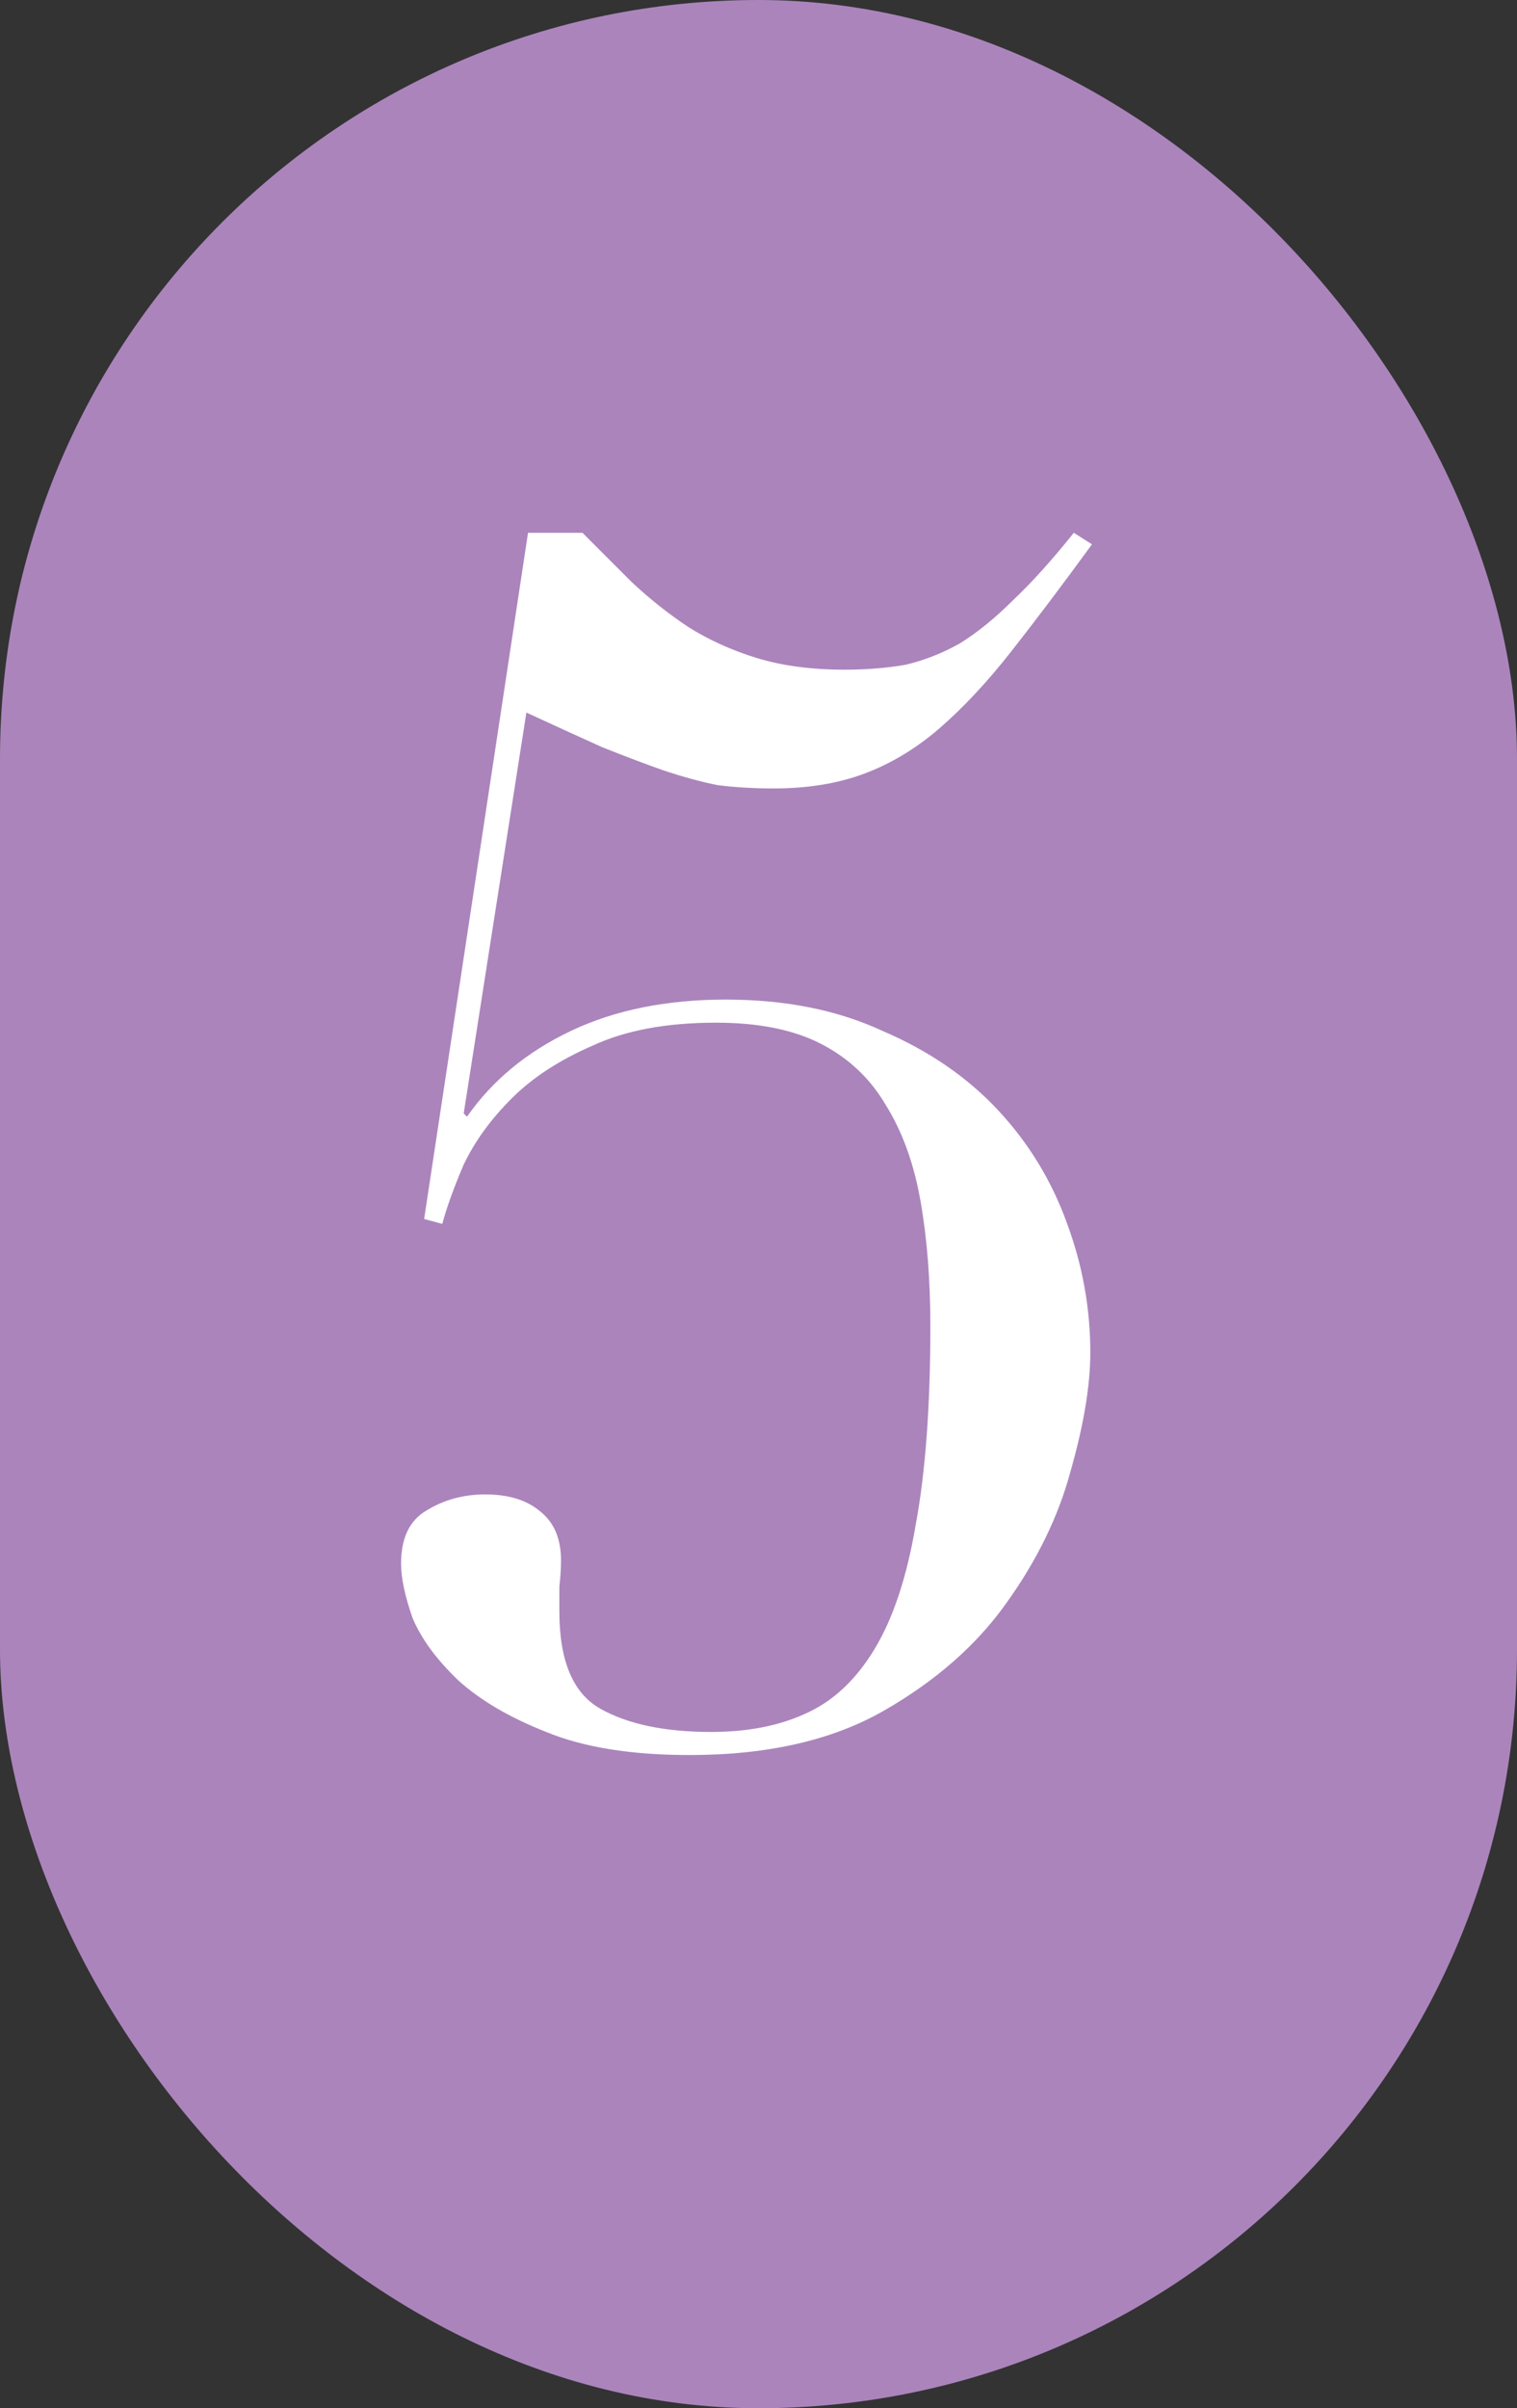
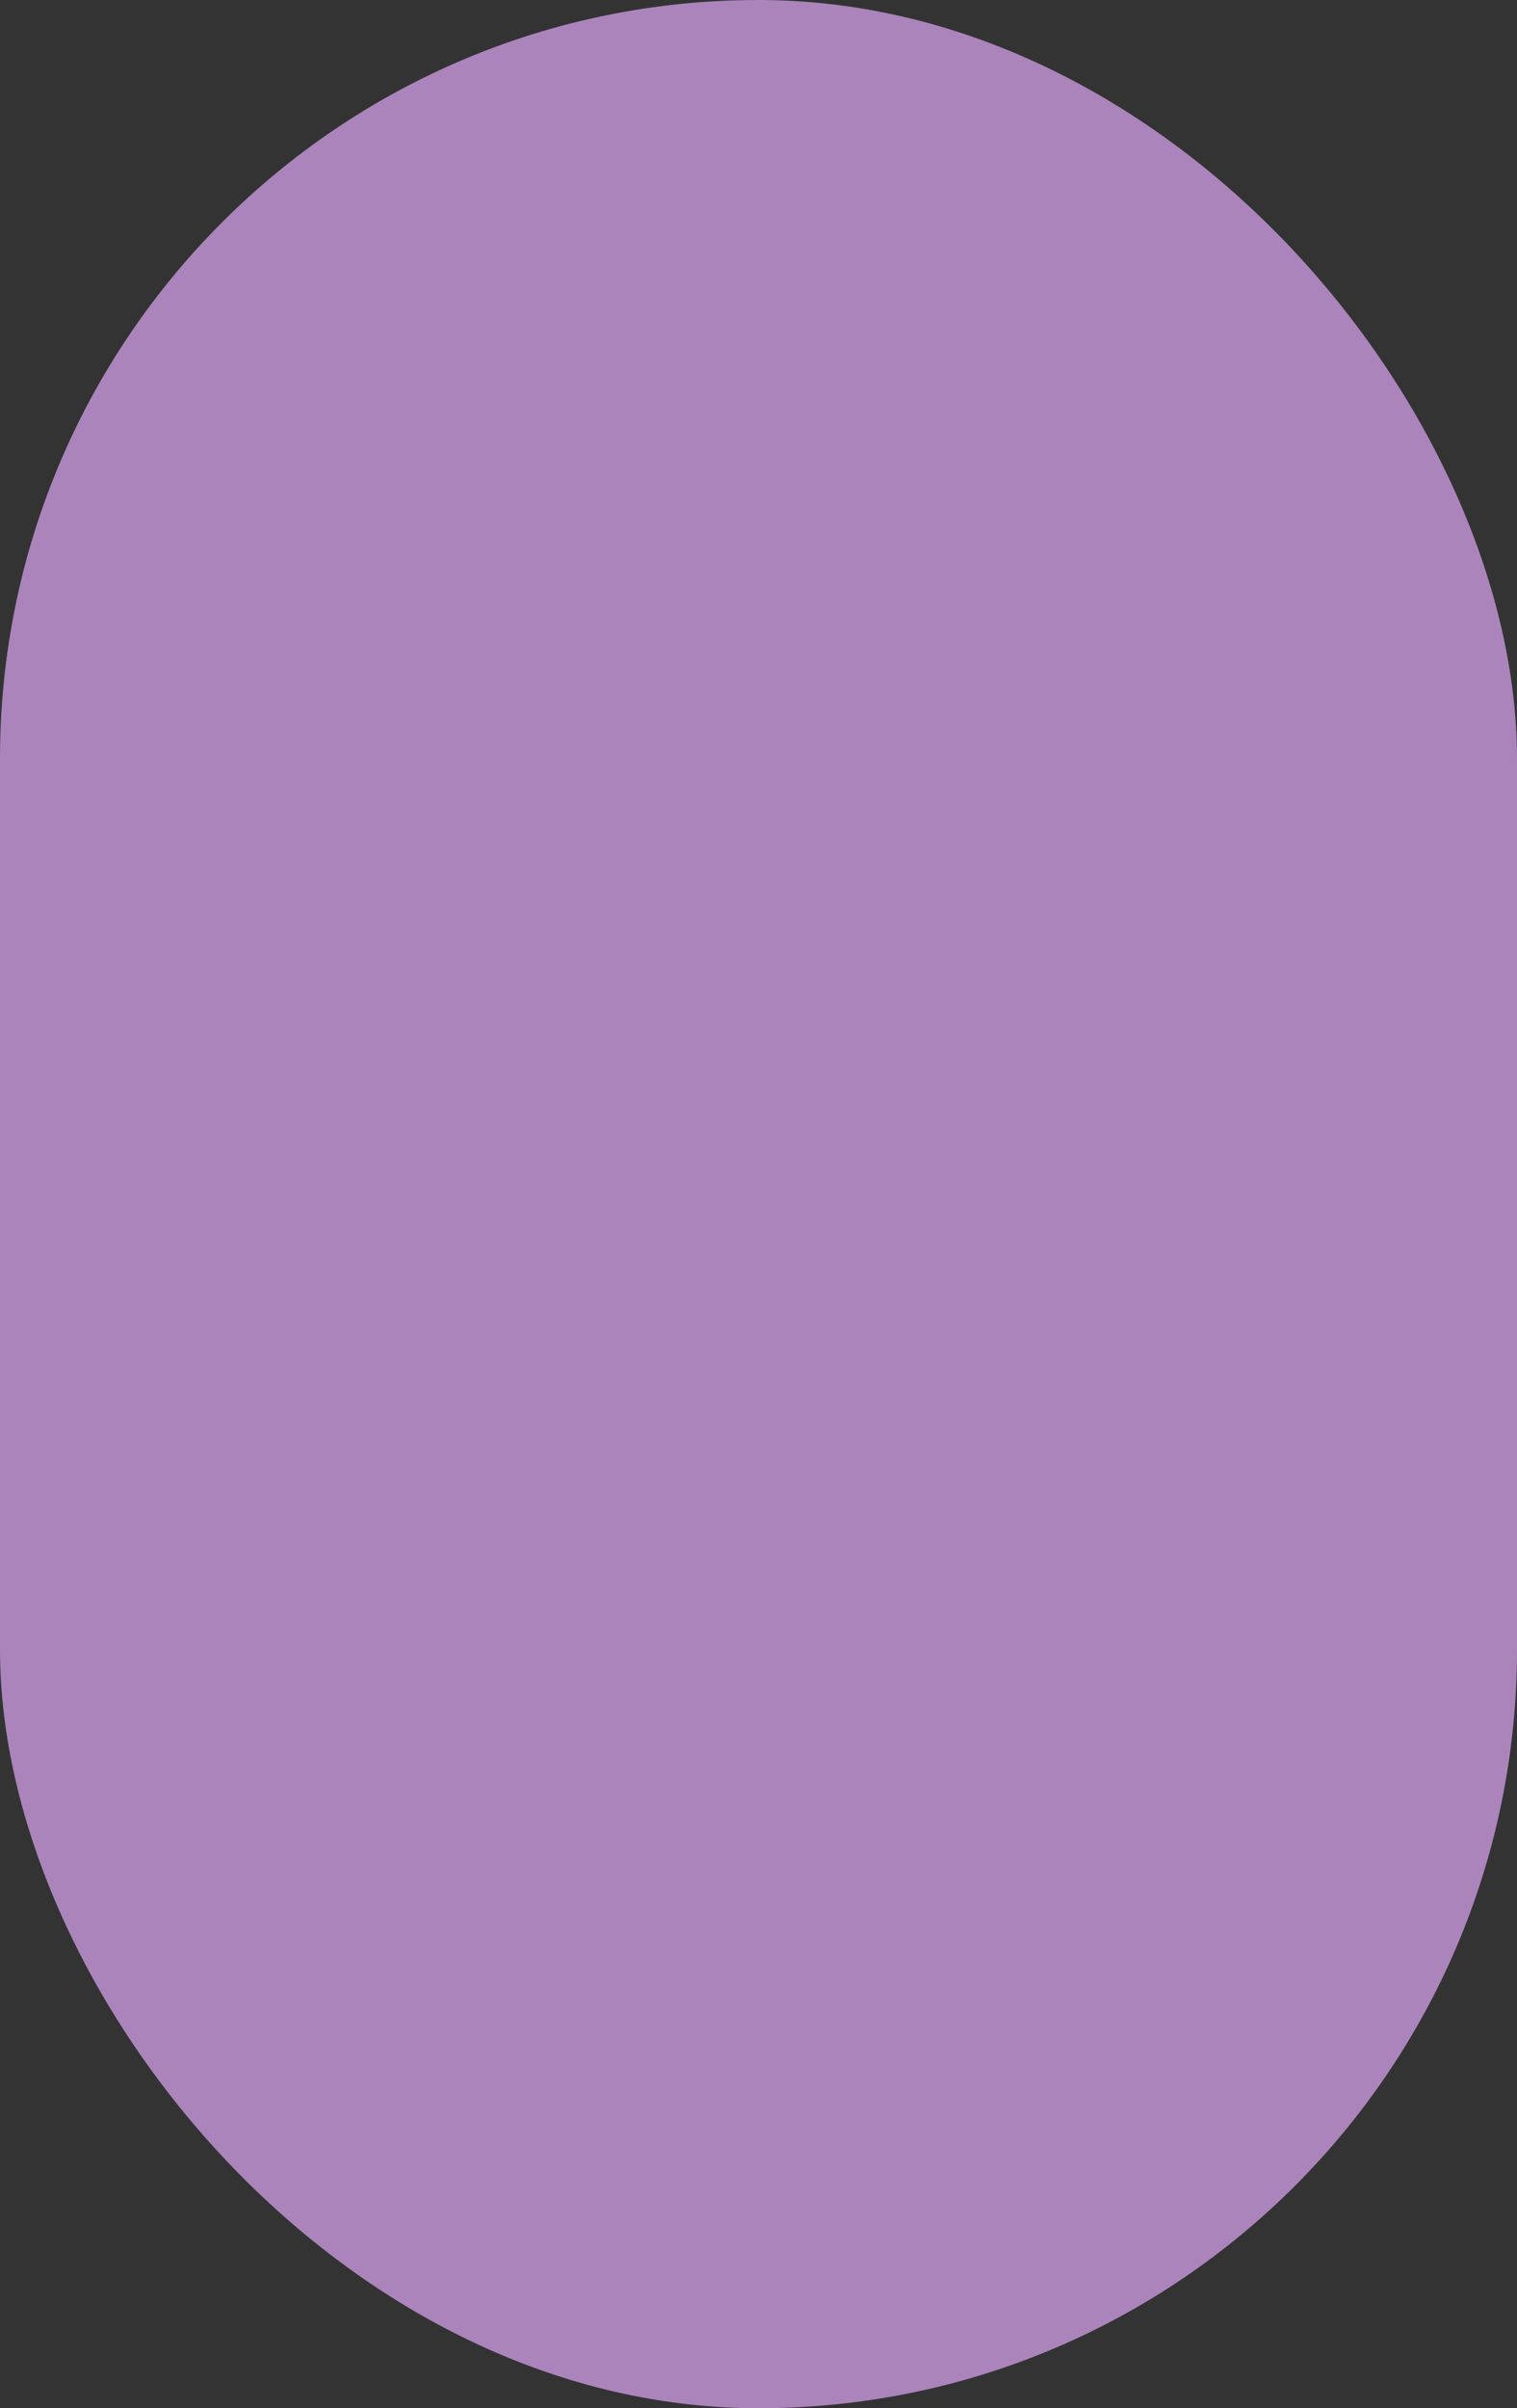
<svg xmlns="http://www.w3.org/2000/svg" width="92" height="146" viewBox="0 0 92 146" fill="none">
  <rect x="0" y="0" width="92" height="146" fill="#333333" stroke="none" />
  <rect width="92" height="146" rx="46" fill="#AB84BC" />
-   <path d="M32.023 32.3H35.323C36.323 33.3 37.323 34.3 38.323 35.3C39.39 36.3 40.523 37.2 41.723 38C42.99 38.8 44.39 39.433 45.923 39.9C47.457 40.367 49.223 40.6 51.223 40.6C52.557 40.6 53.79 40.5 54.923 40.3C56.057 40.033 57.157 39.6 58.223 39C59.29 38.333 60.357 37.467 61.423 36.4C62.557 35.333 63.79 33.967 65.123 32.3L66.223 33C64.423 35.467 62.79 37.633 61.323 39.5C59.857 41.367 58.39 42.933 56.923 44.2C55.523 45.4 54.023 46.3 52.423 46.9C50.823 47.5 48.99 47.8 46.923 47.8C45.723 47.8 44.59 47.733 43.523 47.6C42.523 47.4 41.423 47.1 40.223 46.7C39.09 46.3 37.857 45.833 36.523 45.3C35.19 44.7 33.657 44 31.923 43.2L28.123 67.5L28.323 67.7C29.857 65.5 31.957 63.767 34.623 62.5C37.29 61.233 40.423 60.6 44.023 60.6C47.623 60.6 50.79 61.233 53.523 62.5C56.323 63.7 58.657 65.3 60.523 67.3C62.39 69.3 63.79 71.6 64.723 74.2C65.657 76.733 66.123 79.333 66.123 82C66.123 84 65.723 86.4 64.923 89.2C64.19 91.933 62.89 94.6 61.023 97.2C59.223 99.733 56.757 101.9 53.623 103.7C50.49 105.5 46.557 106.4 41.823 106.4C38.29 106.4 35.39 105.933 33.123 105C30.923 104.133 29.157 103.1 27.823 101.9C26.49 100.633 25.557 99.367 25.023 98.1C24.557 96.767 24.323 95.667 24.323 94.8C24.323 93.267 24.823 92.2 25.823 91.6C26.89 90.933 28.09 90.6 29.423 90.6C30.823 90.6 31.923 90.933 32.723 91.6C33.59 92.267 34.023 93.267 34.023 94.6C34.023 95.067 33.99 95.6 33.923 96.2C33.923 96.8 33.923 97.3 33.923 97.7C33.923 100.7 34.757 102.667 36.423 103.6C38.09 104.533 40.323 105 43.123 105C45.323 105 47.223 104.633 48.823 103.9C50.49 103.167 51.89 101.867 53.023 100C54.157 98.133 54.99 95.633 55.523 92.5C56.123 89.3 56.423 85.267 56.423 80.4C56.423 77.6 56.223 75.067 55.823 72.8C55.423 70.533 54.723 68.6 53.723 67C52.79 65.4 51.49 64.167 49.823 63.3C48.157 62.433 46.023 62 43.423 62C40.423 62 37.923 62.467 35.923 63.4C33.923 64.267 32.29 65.333 31.023 66.6C29.757 67.867 28.79 69.2 28.123 70.6C27.523 72 27.09 73.2 26.823 74.2L25.723 73.9L32.023 32.3Z" fill="white" />
</svg>